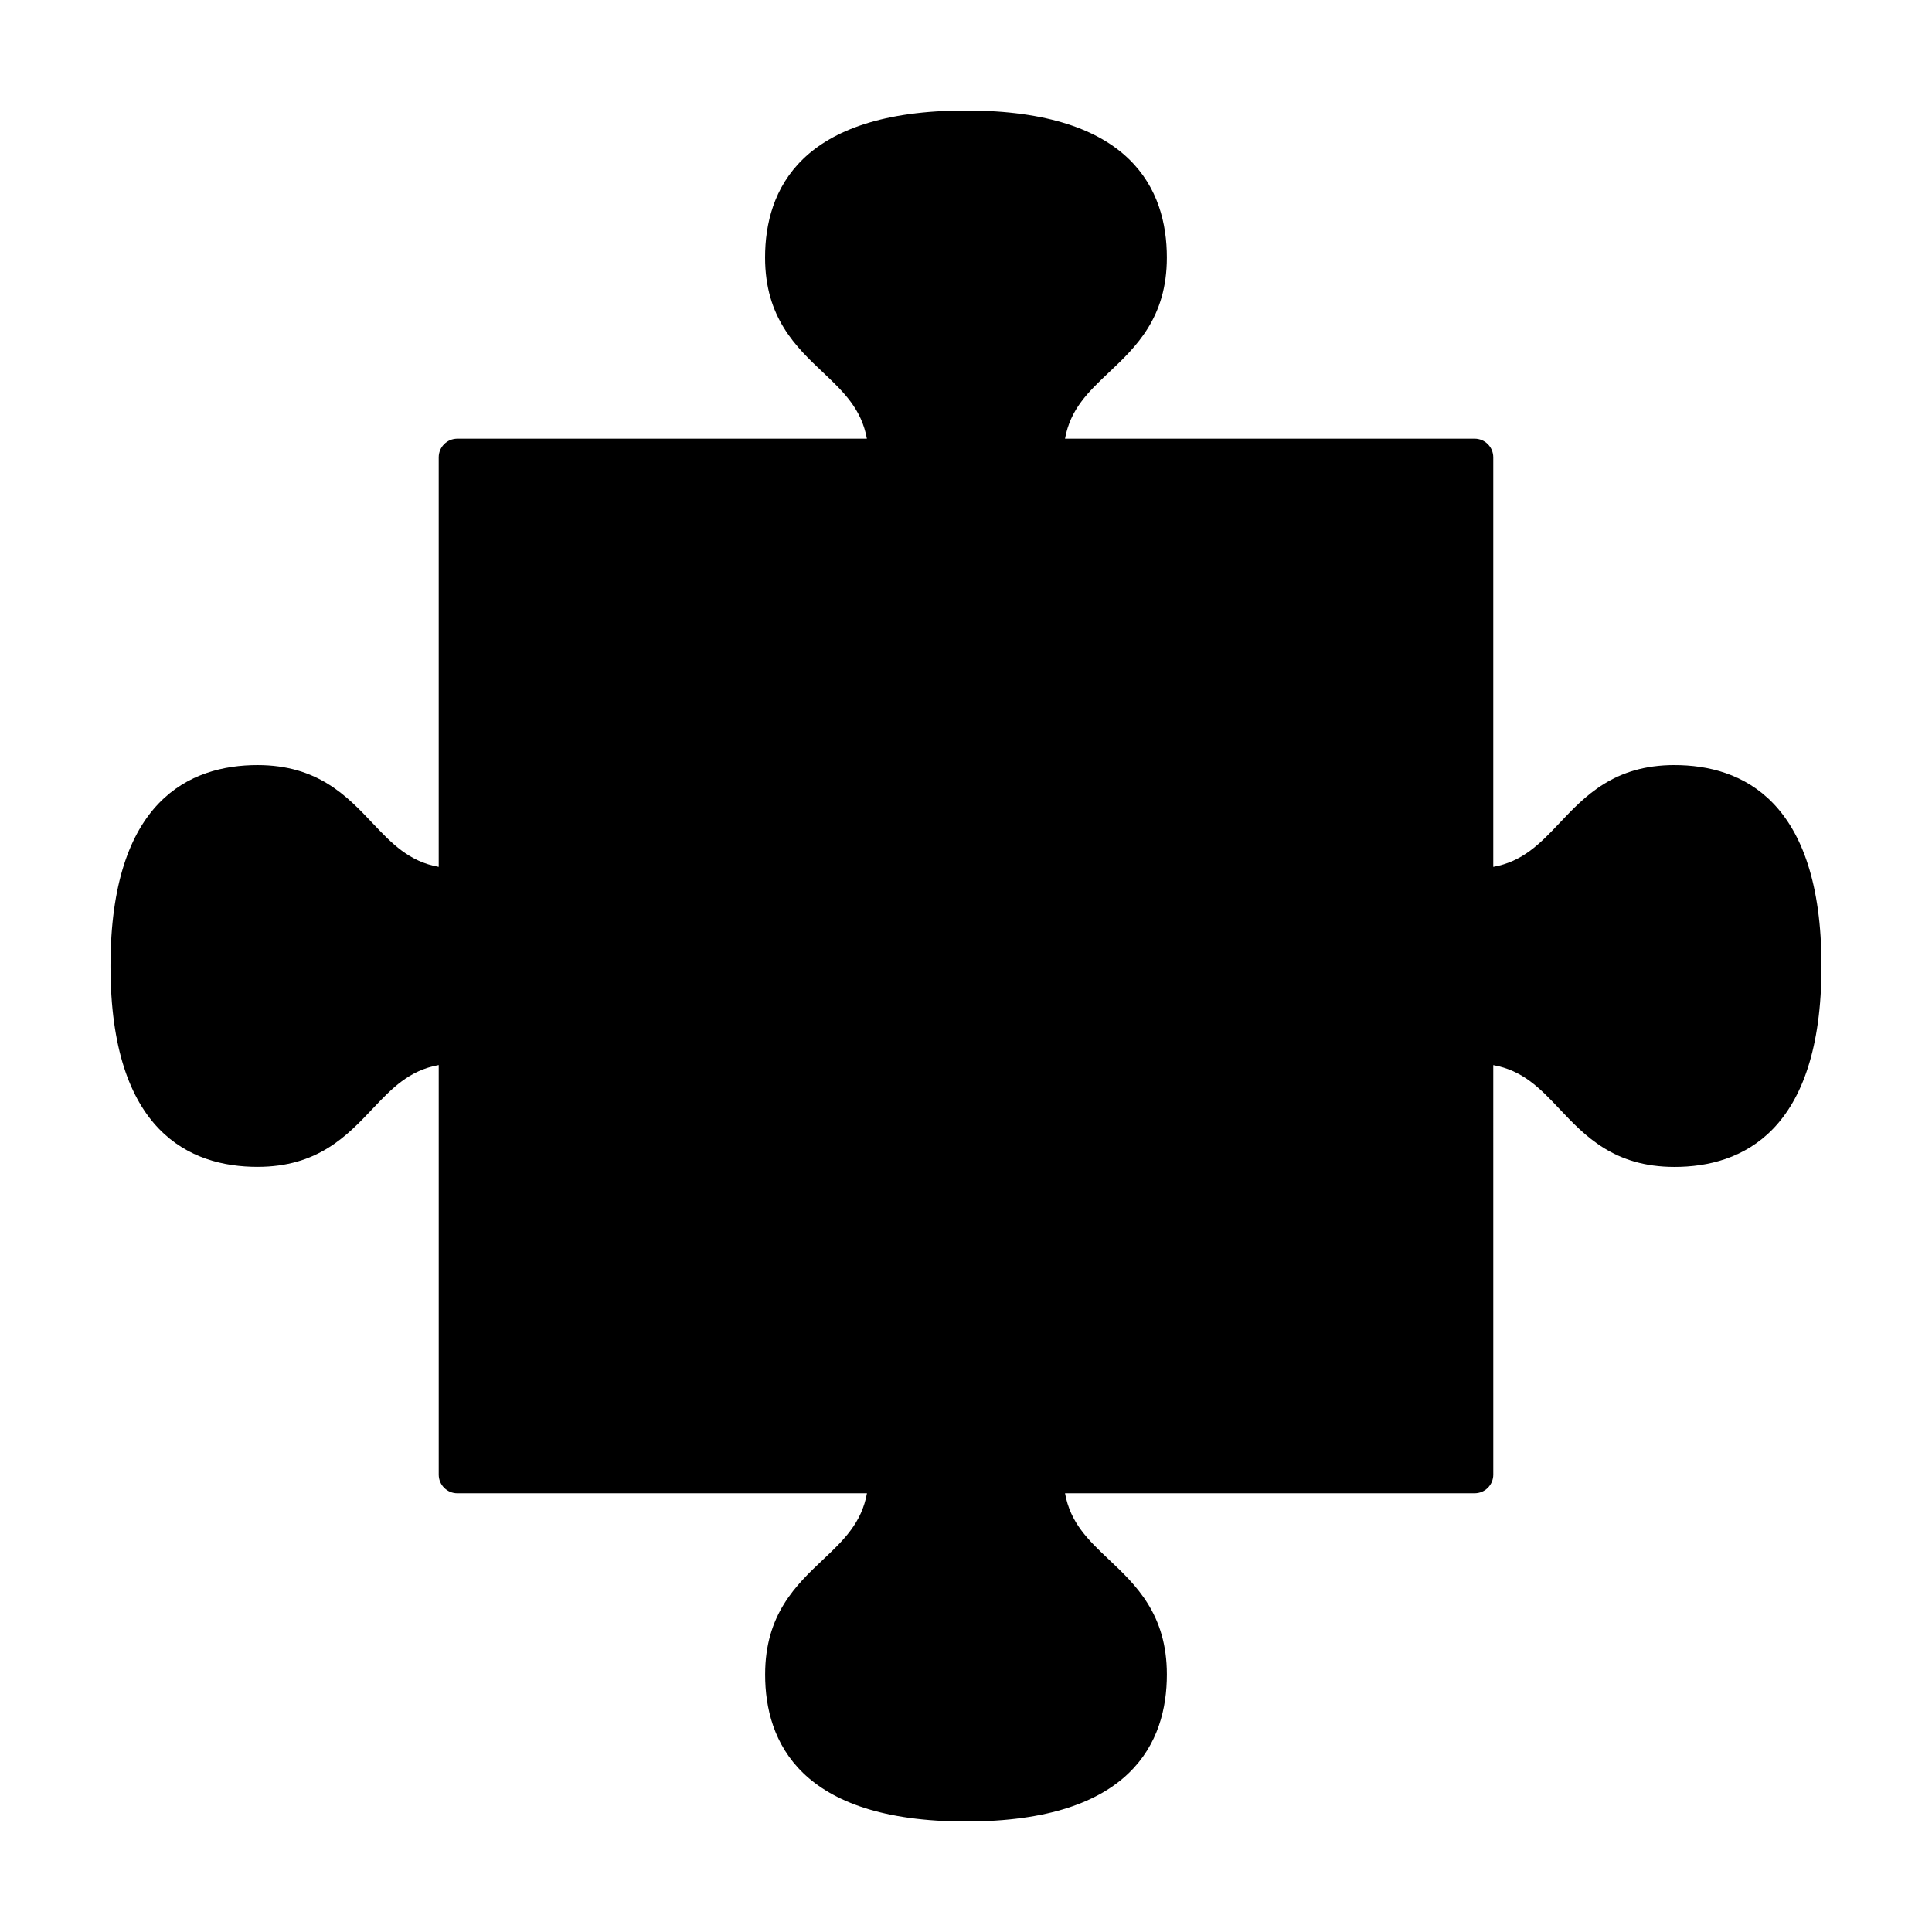
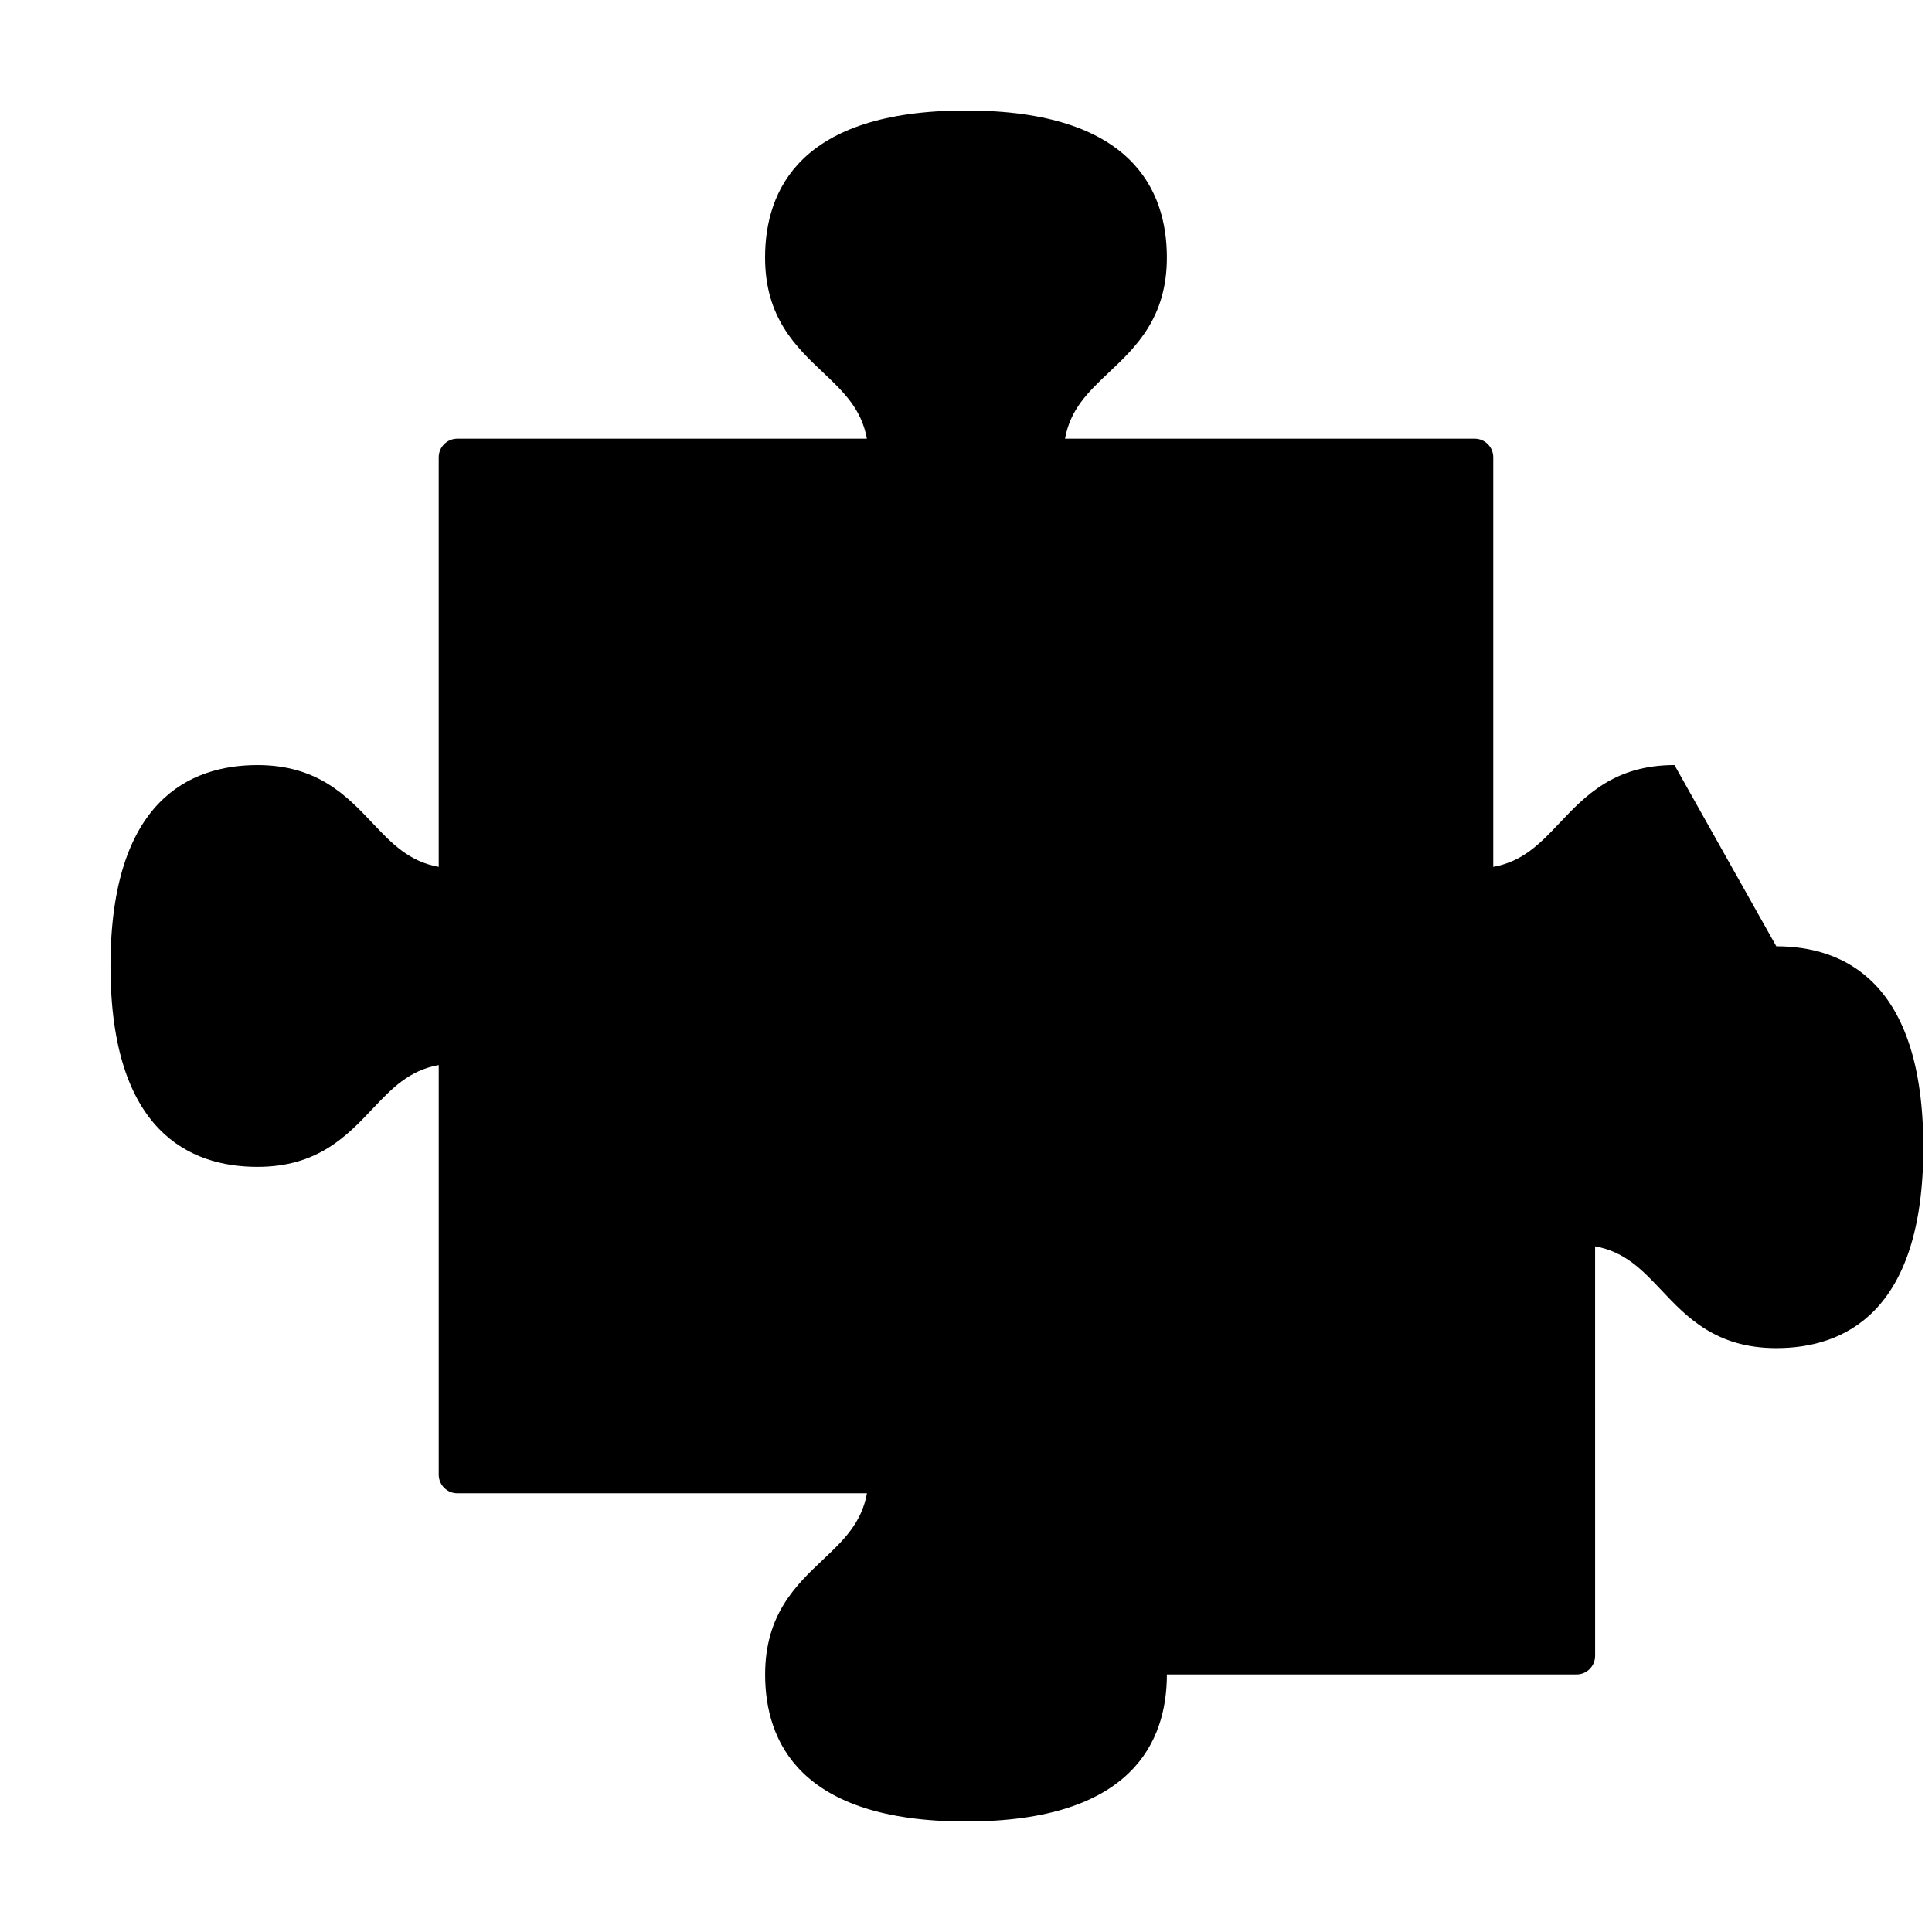
<svg xmlns="http://www.w3.org/2000/svg" fill="#000000" width="800px" height="800px" version="1.1" viewBox="144 144 512 512">
-   <path d="m587.75 346.75c-15.961 0-23.703 8.207-30.535 15.438-5.098 5.391-9.664 10.125-17.488 11.543v-108.54c0-2.719-2.211-4.934-4.938-4.934l-108.55 0.004c1.414-7.828 6.152-12.383 11.551-17.488 7.246-6.828 15.438-14.574 15.438-30.531 0-17.773-9.238-38.961-53.242-38.961-43.992 0-53.234 21.184-53.234 38.961 0 15.957 8.195 23.699 15.438 30.531 5.391 5.106 10.125 9.656 11.543 17.488h-108.54c-1.367 0-2.609 0.559-3.492 1.449-0.887 0.891-1.438 2.121-1.438 3.481v108.54c-7.836-1.41-12.391-6.152-17.488-11.543-6.836-7.234-14.586-15.434-30.535-15.434-17.777 0.004-38.961 9.246-38.961 53.246 0 43.996 21.184 53.227 38.965 53.227 15.949 0 23.684-8.195 30.535-15.434 5.098-5.394 9.652-10.137 17.488-11.547v108.55c0 2.715 2.207 4.934 4.934 4.934h108.55c-1.414 7.828-6.152 12.395-11.551 17.496-7.234 6.828-15.434 14.574-15.434 30.527-0.004 17.777 9.227 38.961 53.23 38.961s53.234-21.184 53.234-38.965c0-15.949-8.195-23.695-15.438-30.527-5.402-5.106-10.148-9.668-11.551-17.496h108.55c2.727 0 4.938-2.207 4.938-4.934l-0.004-108.53c7.836 1.41 12.391 6.144 17.488 11.547 6.82 7.238 14.574 15.434 30.535 15.434 17.77 0 38.965-9.23 38.965-53.227-0.004-44.02-21.199-53.262-38.965-53.262z" />
+   <path d="m587.75 346.75c-15.961 0-23.703 8.207-30.535 15.438-5.098 5.391-9.664 10.125-17.488 11.543v-108.54c0-2.719-2.211-4.934-4.938-4.934l-108.55 0.004c1.414-7.828 6.152-12.383 11.551-17.488 7.246-6.828 15.438-14.574 15.438-30.531 0-17.773-9.238-38.961-53.242-38.961-43.992 0-53.234 21.184-53.234 38.961 0 15.957 8.195 23.699 15.438 30.531 5.391 5.106 10.125 9.656 11.543 17.488h-108.54c-1.367 0-2.609 0.559-3.492 1.449-0.887 0.891-1.438 2.121-1.438 3.481v108.54c-7.836-1.41-12.391-6.152-17.488-11.543-6.836-7.234-14.586-15.434-30.535-15.434-17.777 0.004-38.961 9.246-38.961 53.246 0 43.996 21.184 53.227 38.965 53.227 15.949 0 23.684-8.195 30.535-15.434 5.098-5.394 9.652-10.137 17.488-11.547v108.55c0 2.715 2.207 4.934 4.934 4.934h108.55c-1.414 7.828-6.152 12.395-11.551 17.496-7.234 6.828-15.434 14.574-15.434 30.527-0.004 17.777 9.227 38.961 53.23 38.961s53.234-21.184 53.234-38.965h108.55c2.727 0 4.938-2.207 4.938-4.934l-0.004-108.53c7.836 1.41 12.391 6.144 17.488 11.547 6.82 7.238 14.574 15.434 30.535 15.434 17.77 0 38.965-9.23 38.965-53.227-0.004-44.02-21.199-53.262-38.965-53.262z" />
</svg>